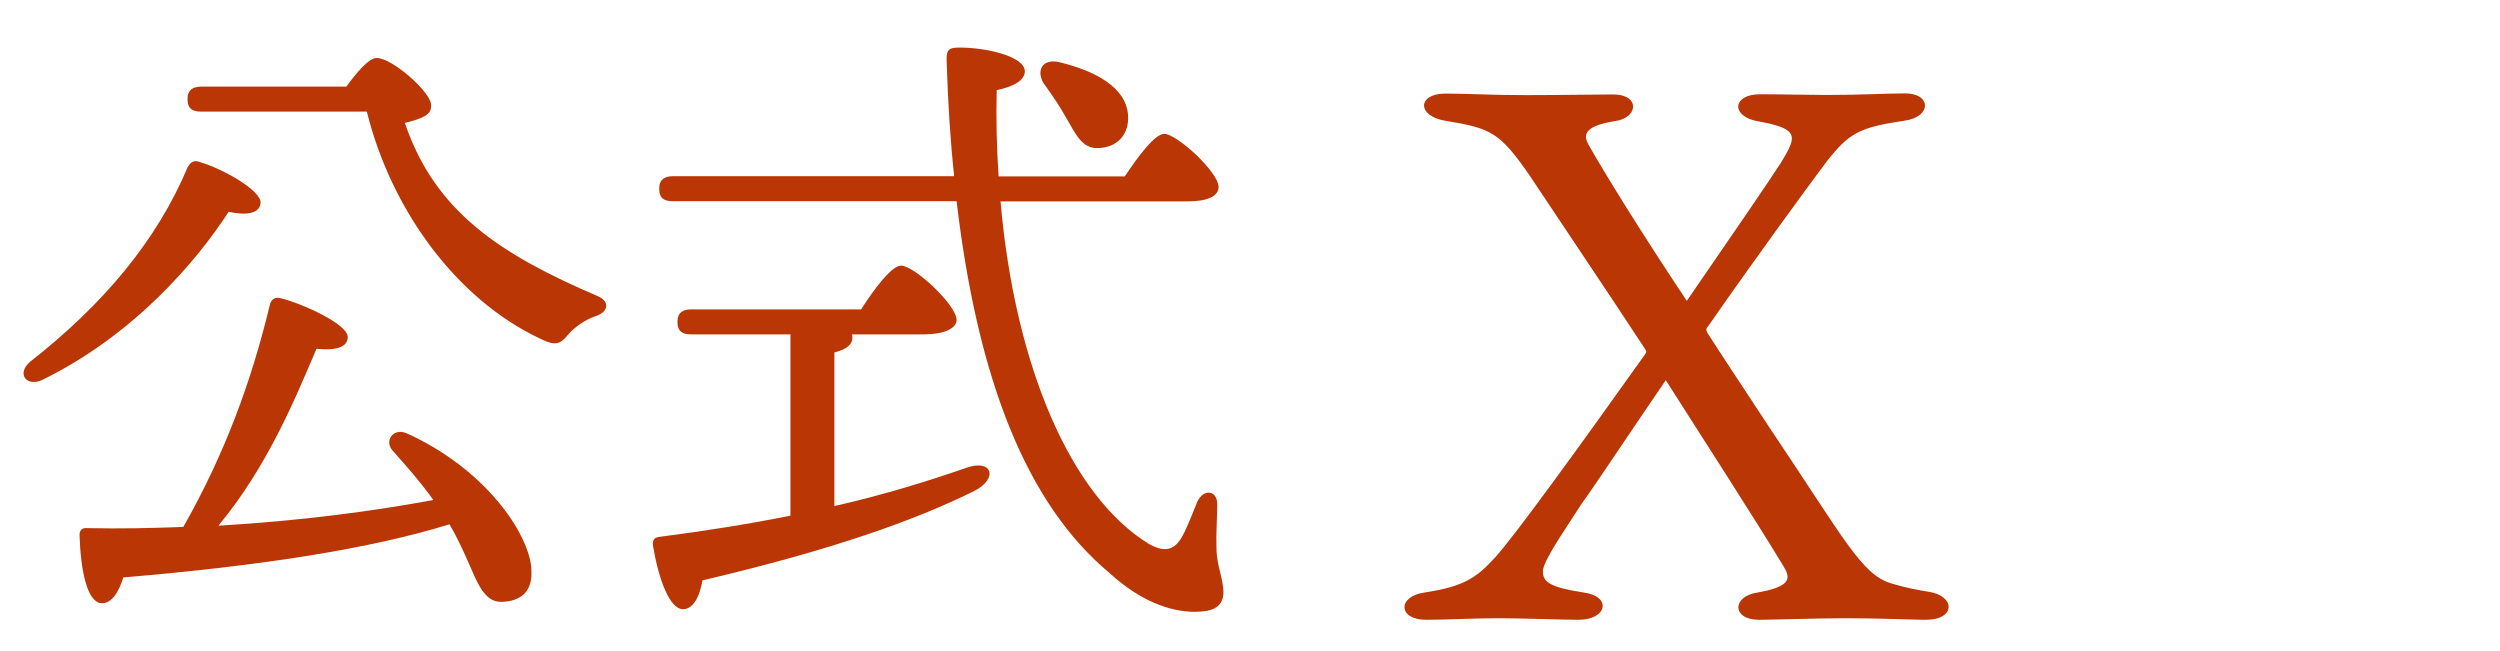
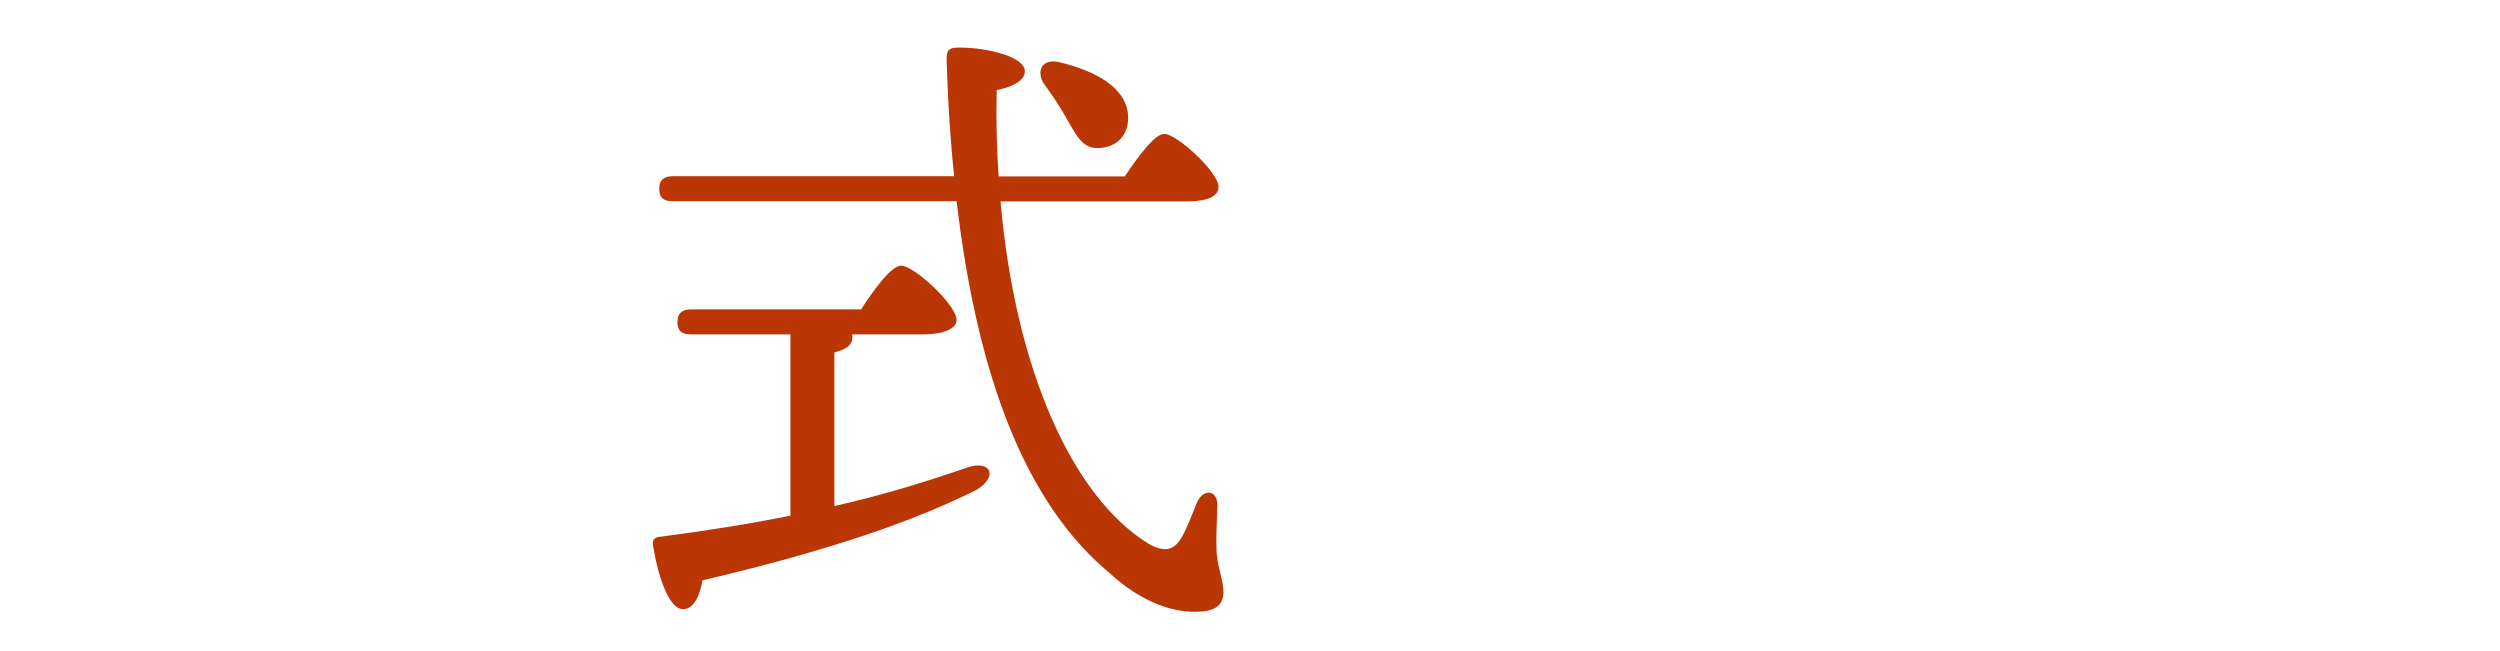
<svg xmlns="http://www.w3.org/2000/svg" id="_レイヤー_1" data-name="レイヤー 1" version="1.1" viewBox="0 0 144 37.48">
  <defs>
    <style>
      .cls-1 {
        fill: #ba3605;
        stroke-width: 0px;
      }
    </style>
  </defs>
  <g>
-     <path class="cls-1" d="M2.45,21.88c-.94.43-1.51-.36-.72-1.04,4.28-3.35,7.31-7.02,9.07-11.19.18-.32.36-.47.79-.29,1.22.36,3.49,1.62,3.42,2.34-.07.61-.83.72-1.84.5-1.84,2.84-5.44,7.09-10.73,9.68ZM30.6,32.75c.11,1.19-.47,1.84-1.58,1.91-.76.07-1.19-.4-1.66-1.4-.4-.9-.86-2.02-1.47-3.06-4.54,1.4-10.73,2.38-18.79,3.06-.25.83-.68,1.55-1.3,1.48-.79-.11-1.15-1.87-1.22-3.92,0-.32.18-.43.47-.4,1.91.04,3.74,0,5.51-.07,2.41-4.25,3.92-8.39,4.97-12.74.07-.32.25-.54.65-.43,1.19.29,3.85,1.48,3.85,2.23,0,.61-.72.79-1.8.68-1.26,2.95-2.84,6.8-5.65,10.19,4.89-.29,9.03-.86,12.38-1.48-.72-1.01-1.51-1.91-2.34-2.84-.5-.54,0-1.33.79-1.01,4.54,2.05,7.05,5.76,7.2,7.81ZM19.94,5c.58-.79,1.29-1.66,1.76-1.66.9,0,3.13,1.98,3.13,2.7,0,.36,0,.68-1.51,1.04,1.73,5.11,5.47,7.56,11.09,9.97.76.32.65.94-.18,1.19-.54.18-1.19.65-1.51,1.04-.47.58-.76.65-1.62.22-4.82-2.27-8.57-7.42-9.97-13.07h-9.54c-.47,0-.79-.14-.79-.72,0-.54.32-.72.79-.72h8.35Z" />
    <path class="cls-1" d="M48.06,29.15c2.99-.68,5.51-1.48,7.59-2.2,1.51-.54,1.87.61.47,1.33-3.42,1.69-8.13,3.38-15.66,5.15-.14.86-.5,1.66-1.12,1.66-.76,0-1.4-1.69-1.73-3.67-.04-.36.11-.47.4-.5,2.77-.36,5.25-.76,7.52-1.22v-10.44h-5.72c-.47,0-.79-.14-.79-.72,0-.54.32-.72.79-.72h9.79c.76-1.19,1.76-2.52,2.3-2.52.76,0,3.2,2.27,3.2,3.13,0,.5-.76.83-1.87.83h-4.17c.04.07.04.11.04.18,0,.4-.32.68-1.04.86v8.86ZM57.63,11.59c.83,9.54,4.07,16.99,8.53,19.73.94.54,1.51.36,1.94-.43.32-.58.65-1.48.86-1.98.36-.79,1.19-.68,1.15.18,0,.76-.07,1.69-.04,2.48,0,1.01.4,1.73.4,2.59-.04.79-.58,1.08-1.66,1.08-1.44,0-3.17-.65-4.86-2.2-4.79-3.96-7.63-11.12-8.85-21.45h-16.34c-.47,0-.79-.14-.79-.72,0-.54.32-.72.79-.72h16.2c-.22-2.05-.36-4.25-.43-6.55-.04-.76.11-.86.76-.86,1.51,0,3.74.5,3.74,1.37,0,.47-.54.86-1.62,1.08-.04,1.69,0,3.35.11,4.97h7.27c.76-1.15,1.73-2.45,2.27-2.45.72,0,3.13,2.2,3.13,3.06,0,.54-.65.83-1.8.83h-10.76ZM60.15,4.86c-.5-.76-.14-1.55.94-1.26,1.91.47,3.82,1.4,3.89,3.1.04,1.04-.61,1.8-1.73,1.83-.97.04-1.33-.9-1.87-1.8-.36-.65-.79-1.26-1.22-1.87Z" />
  </g>
-   <path class="cls-1" d="M102.51,9.49c.48-.79.7-1.18.7-1.53,0-.39-.39-.7-1.88-.96-1.66-.26-1.57-1.57.04-1.57,1.35,0,2.84.04,3.84.04,2.1,0,3.32-.09,4.54-.09,1.49,0,1.53,1.35-.04,1.57-2.62.39-3.19.7-4.5,2.36-1.27,1.7-4.15,5.64-6.82,9.48-.13.13-.13.22-.04.39,1,1.57,2.27,3.45,3.58,5.46,4.37,6.51,5.29,8.43,6.99,8.96.87.26,1.57.39,2.14.48,1.57.22,1.62,1.62-.13,1.62-.79,0-2.67-.09-4.59-.09-1.66,0-4.33.09-5.02.09-1.57,0-1.57-1.35-.09-1.57,1.97-.35,1.92-.83,1.49-1.53-1.7-2.8-4.24-6.73-6.77-10.7-2.1,3.06-4.02,5.98-4.85,7.12-.83,1.31-2.23,3.28-2.23,3.89s.39.92,2.36,1.22c1.62.22,1.35,1.57-.31,1.57-.87,0-3.36-.09-4.59-.09-1.53,0-2.97.09-4.19.09-1.62,0-1.66-1.35-.09-1.57,2.27-.35,2.97-.83,4.06-2.01,1.18-1.31,4.85-6.38,8.61-11.66.13-.17.13-.22.04-.35-2.32-3.54-4.63-6.95-6.6-9.92-1.79-2.62-2.31-2.8-4.89-3.23-1.66-.26-1.66-1.57,0-1.57,1.22,0,2.62.09,4.63.09,1.75,0,4.28-.04,5.02-.04,1.57,0,1.44,1.35.13,1.53-1.57.26-1.97.66-1.53,1.4.83,1.48,3.01,5.02,5.64,8.96,2.53-3.67,4.8-6.99,5.33-7.82Z" />
</svg>